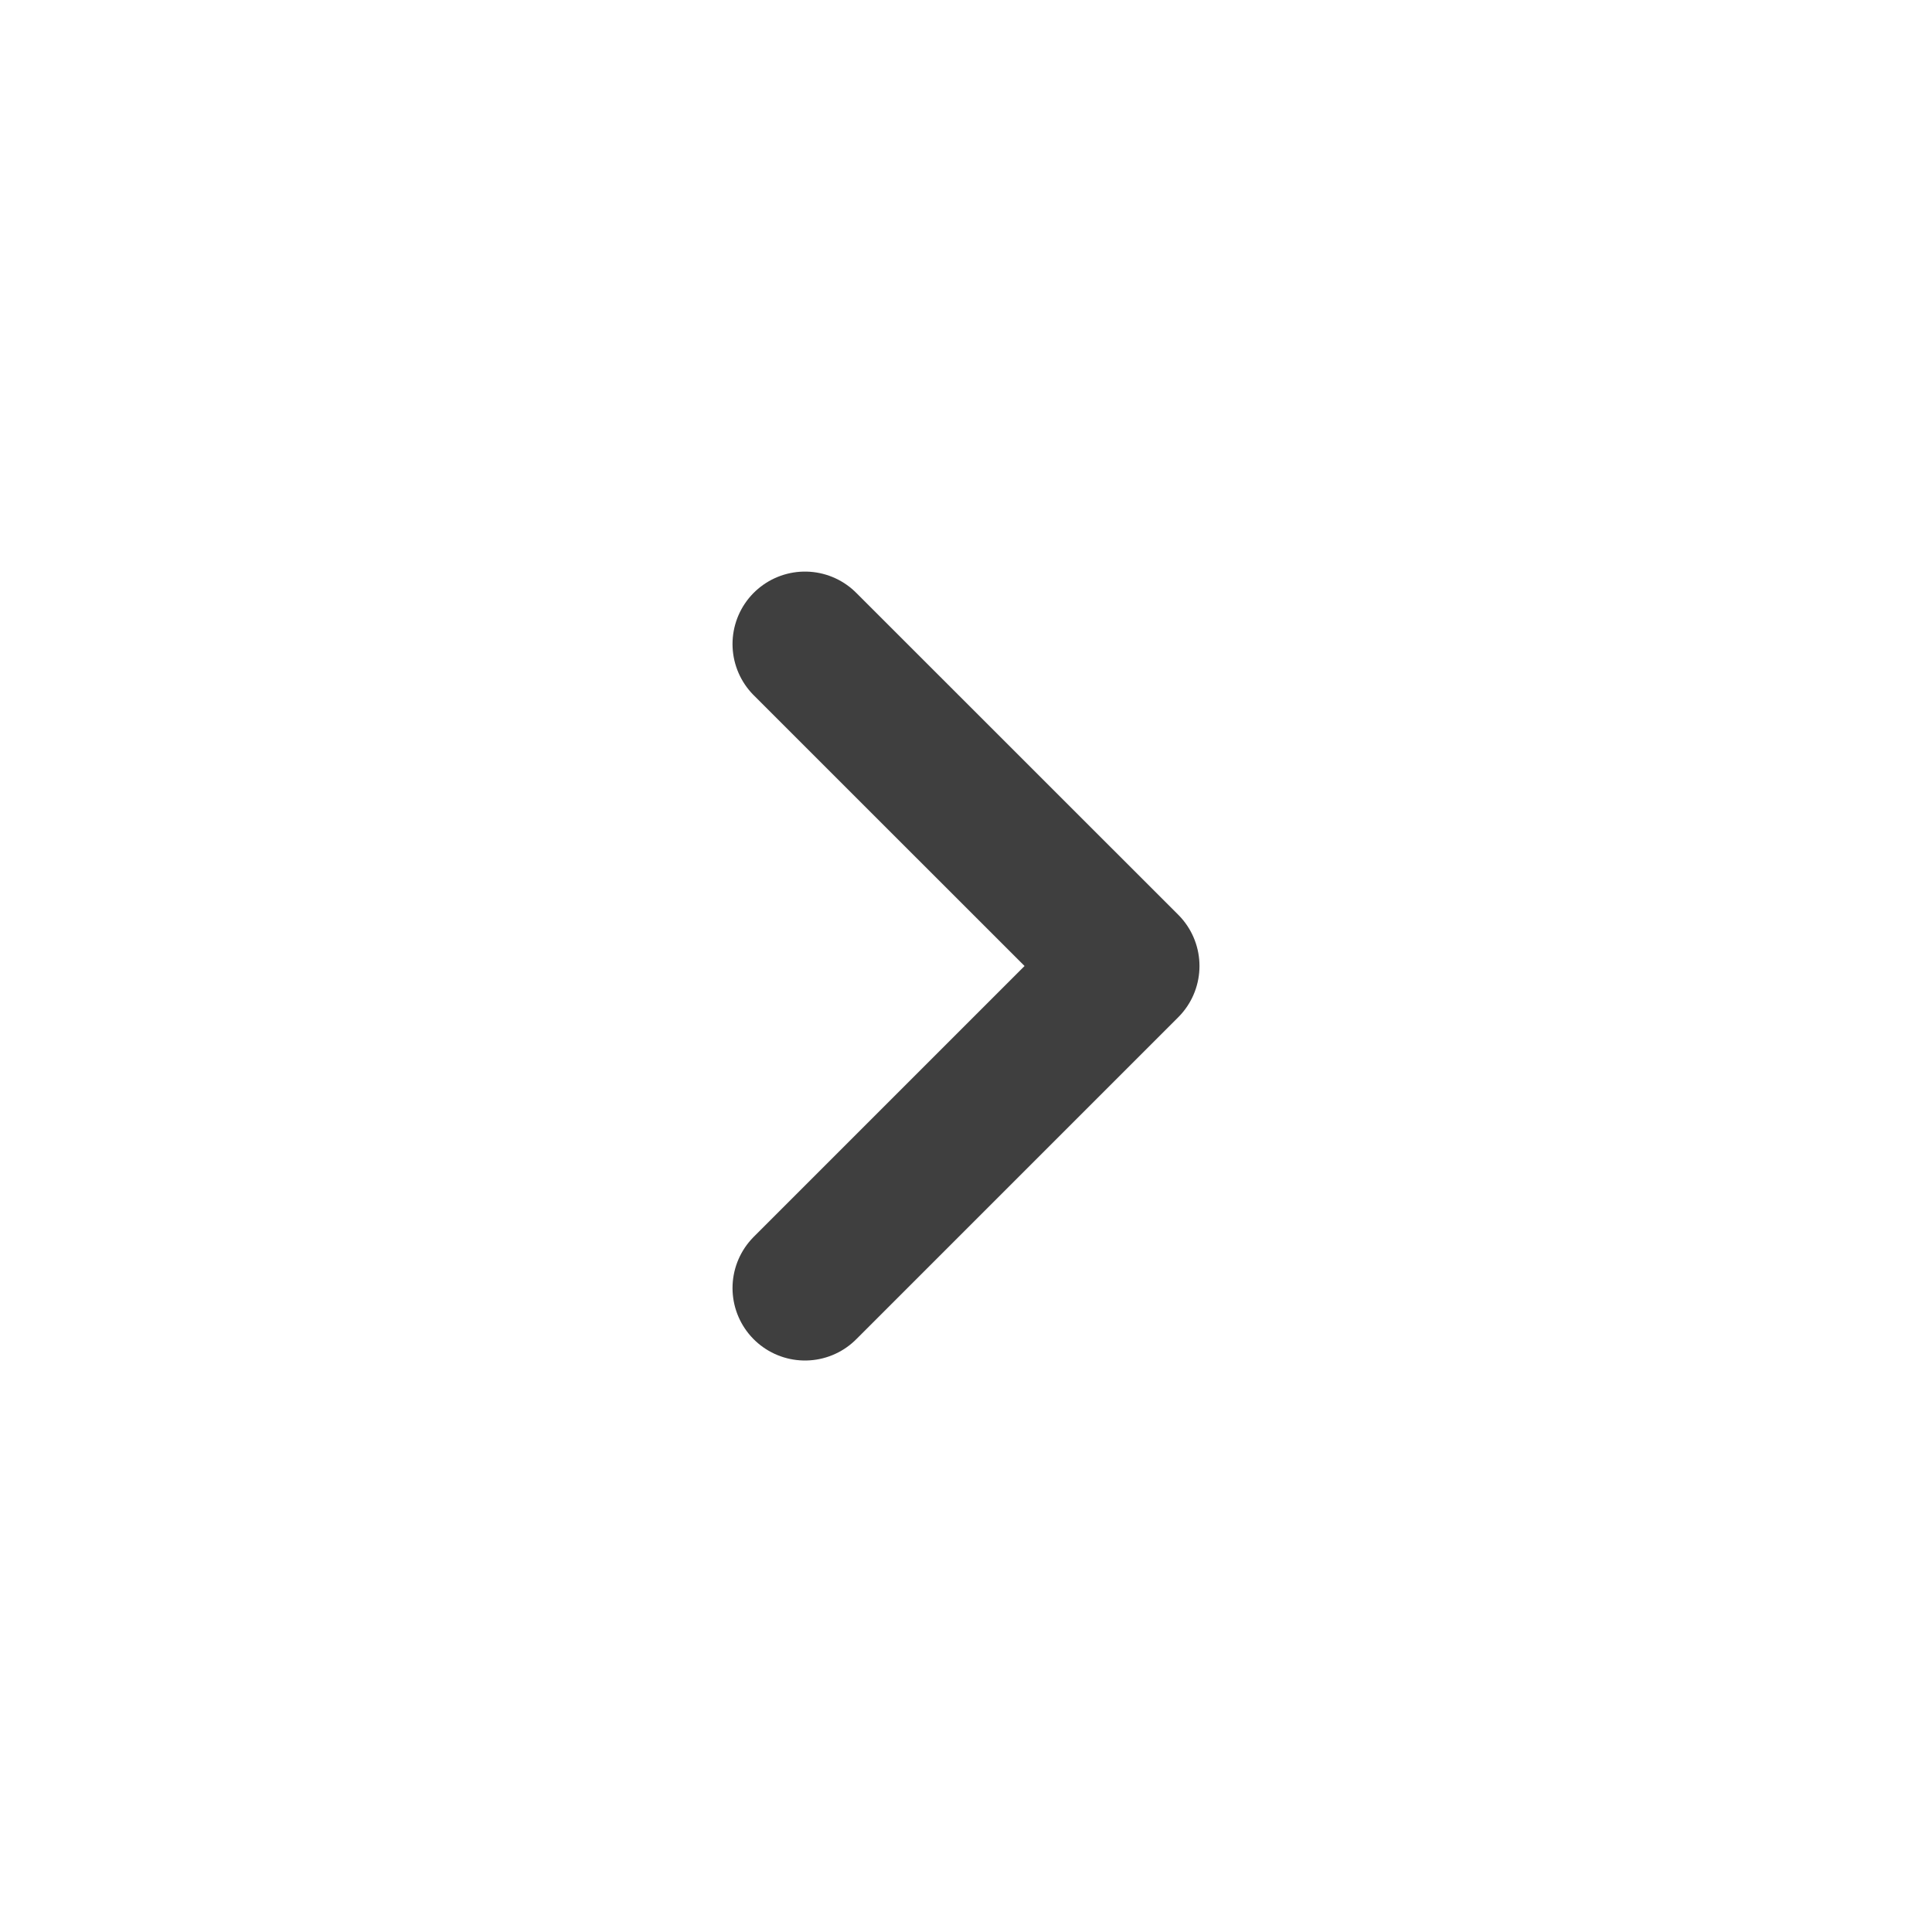
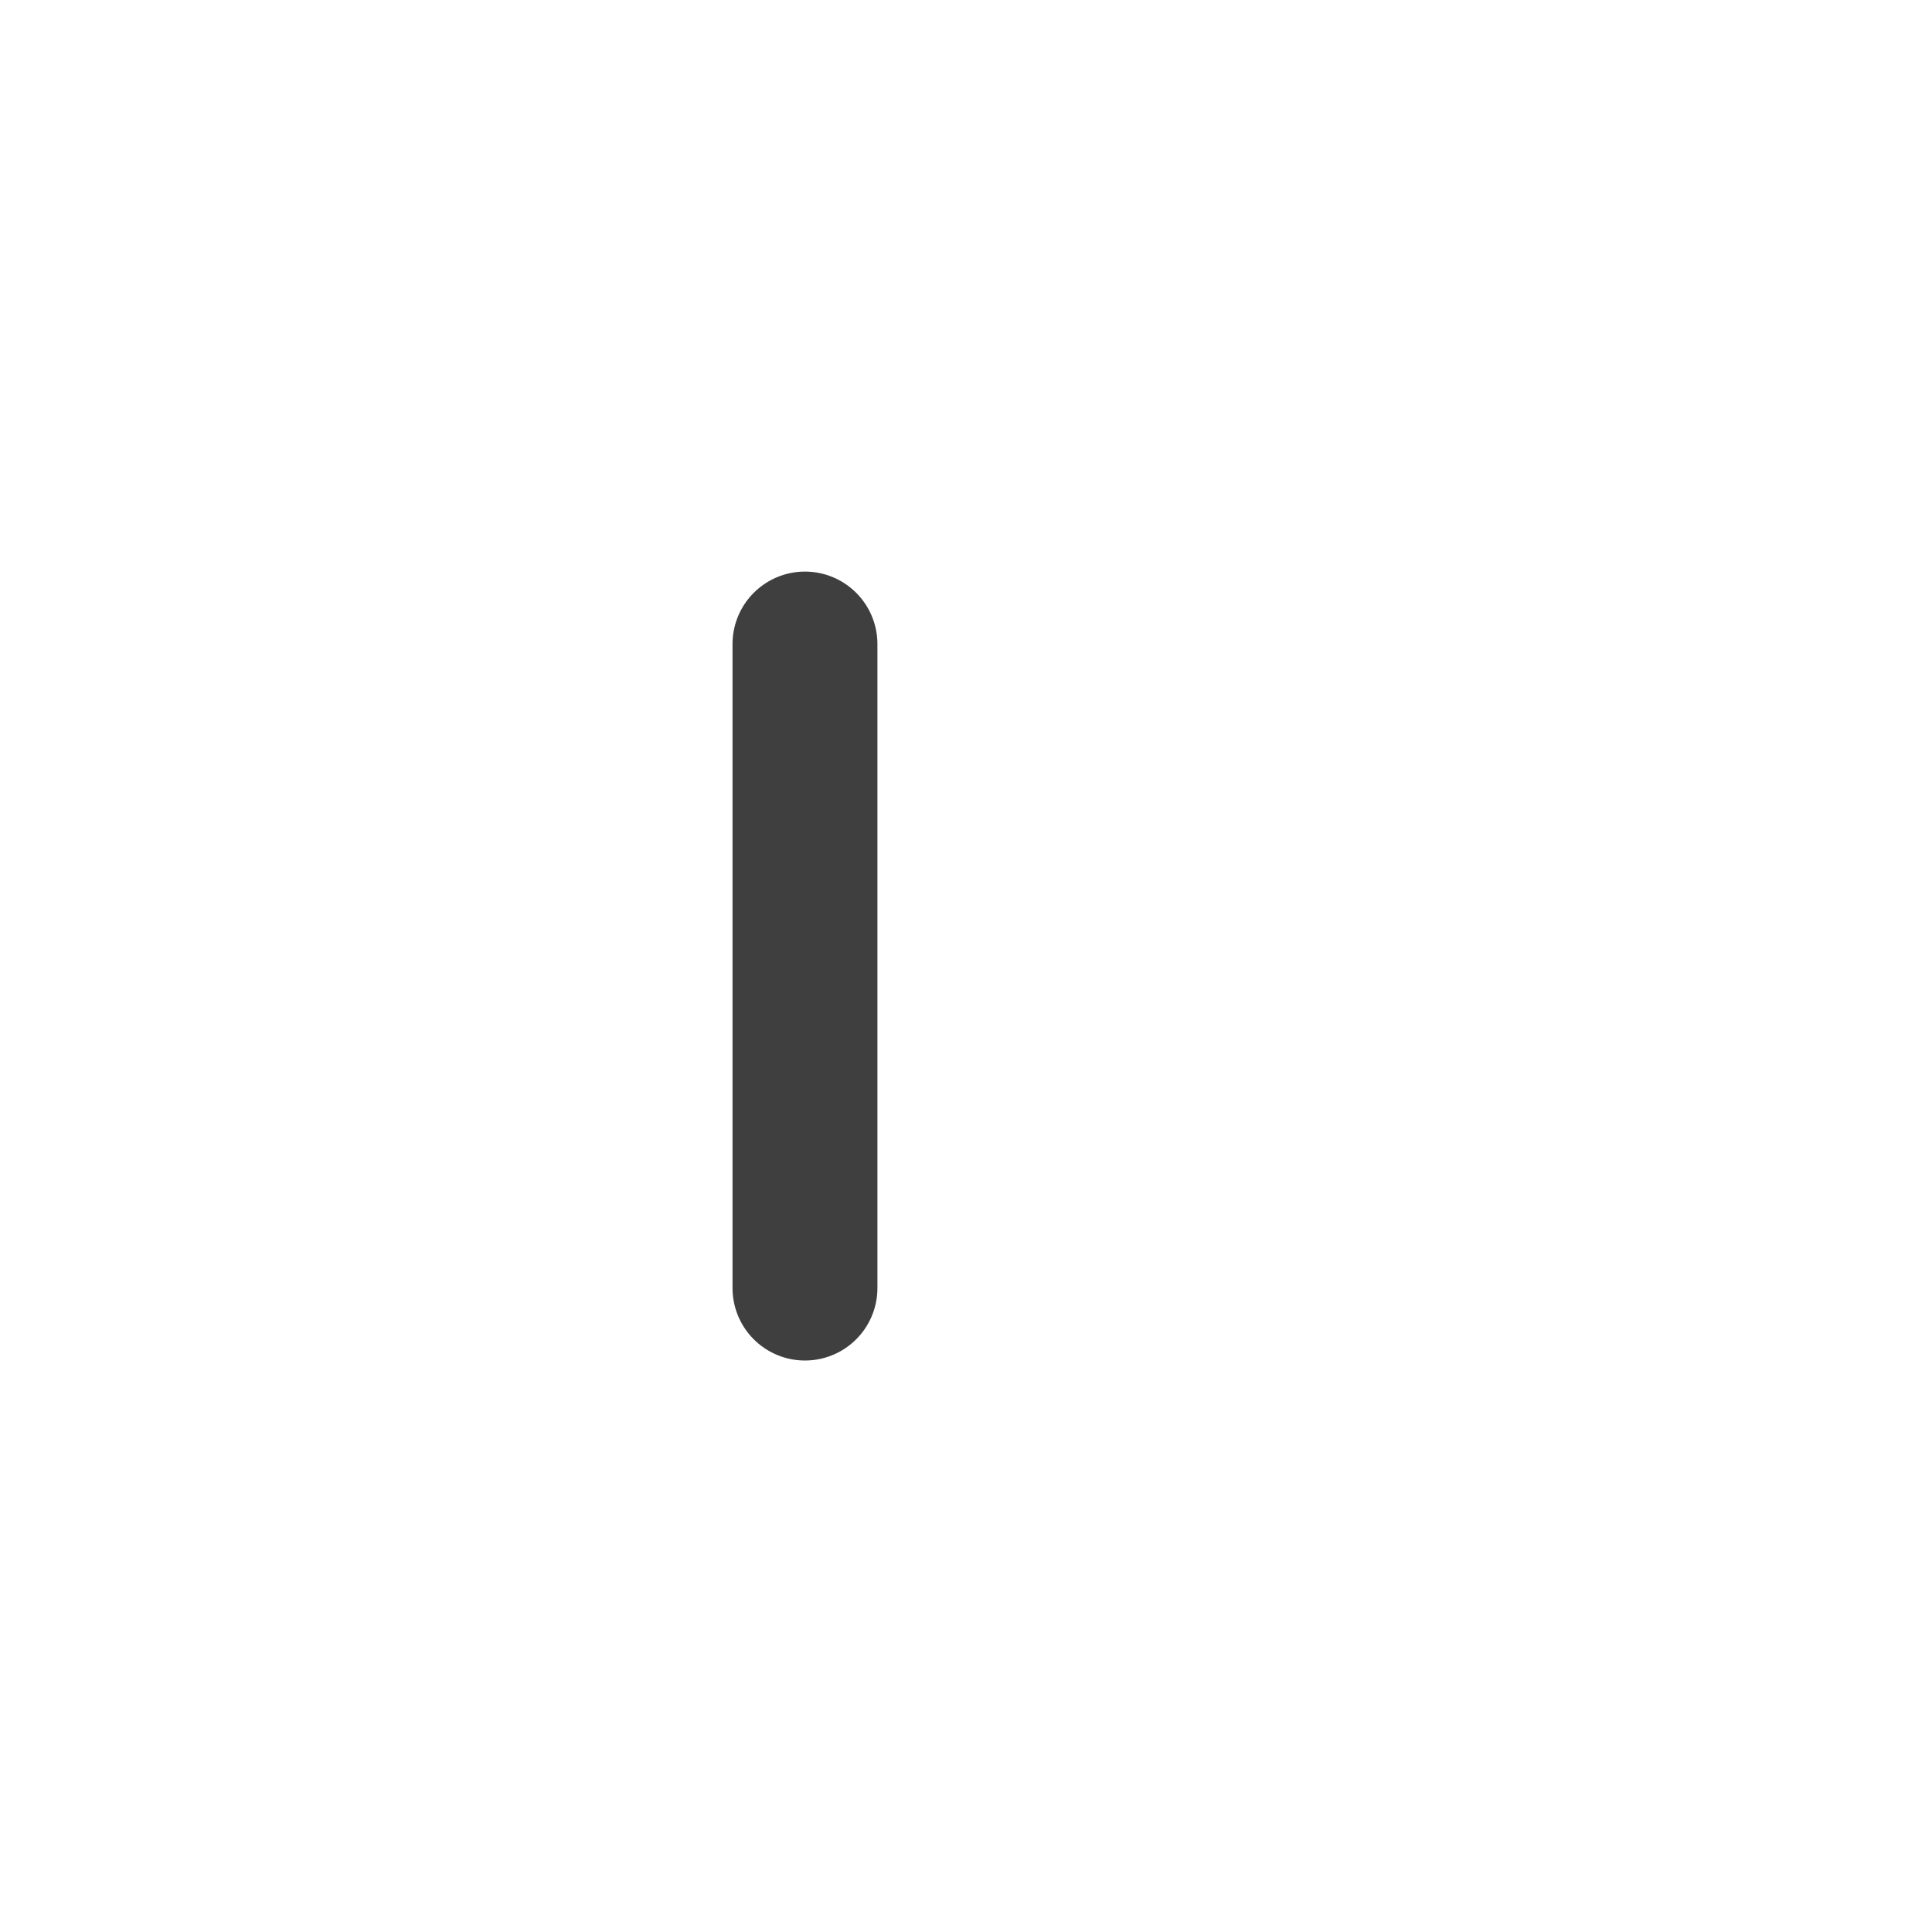
<svg xmlns="http://www.w3.org/2000/svg" width="20" height="20" viewBox="0 0 20 20" fill="none">
-   <path d="M8.333 13.334L11.667 10L8.333 6.667" stroke="#3F3F3F" stroke-width="1.5" stroke-linecap="round" stroke-linejoin="round" />
+   <path d="M8.333 13.334L8.333 6.667" stroke="#3F3F3F" stroke-width="1.5" stroke-linecap="round" stroke-linejoin="round" />
</svg>